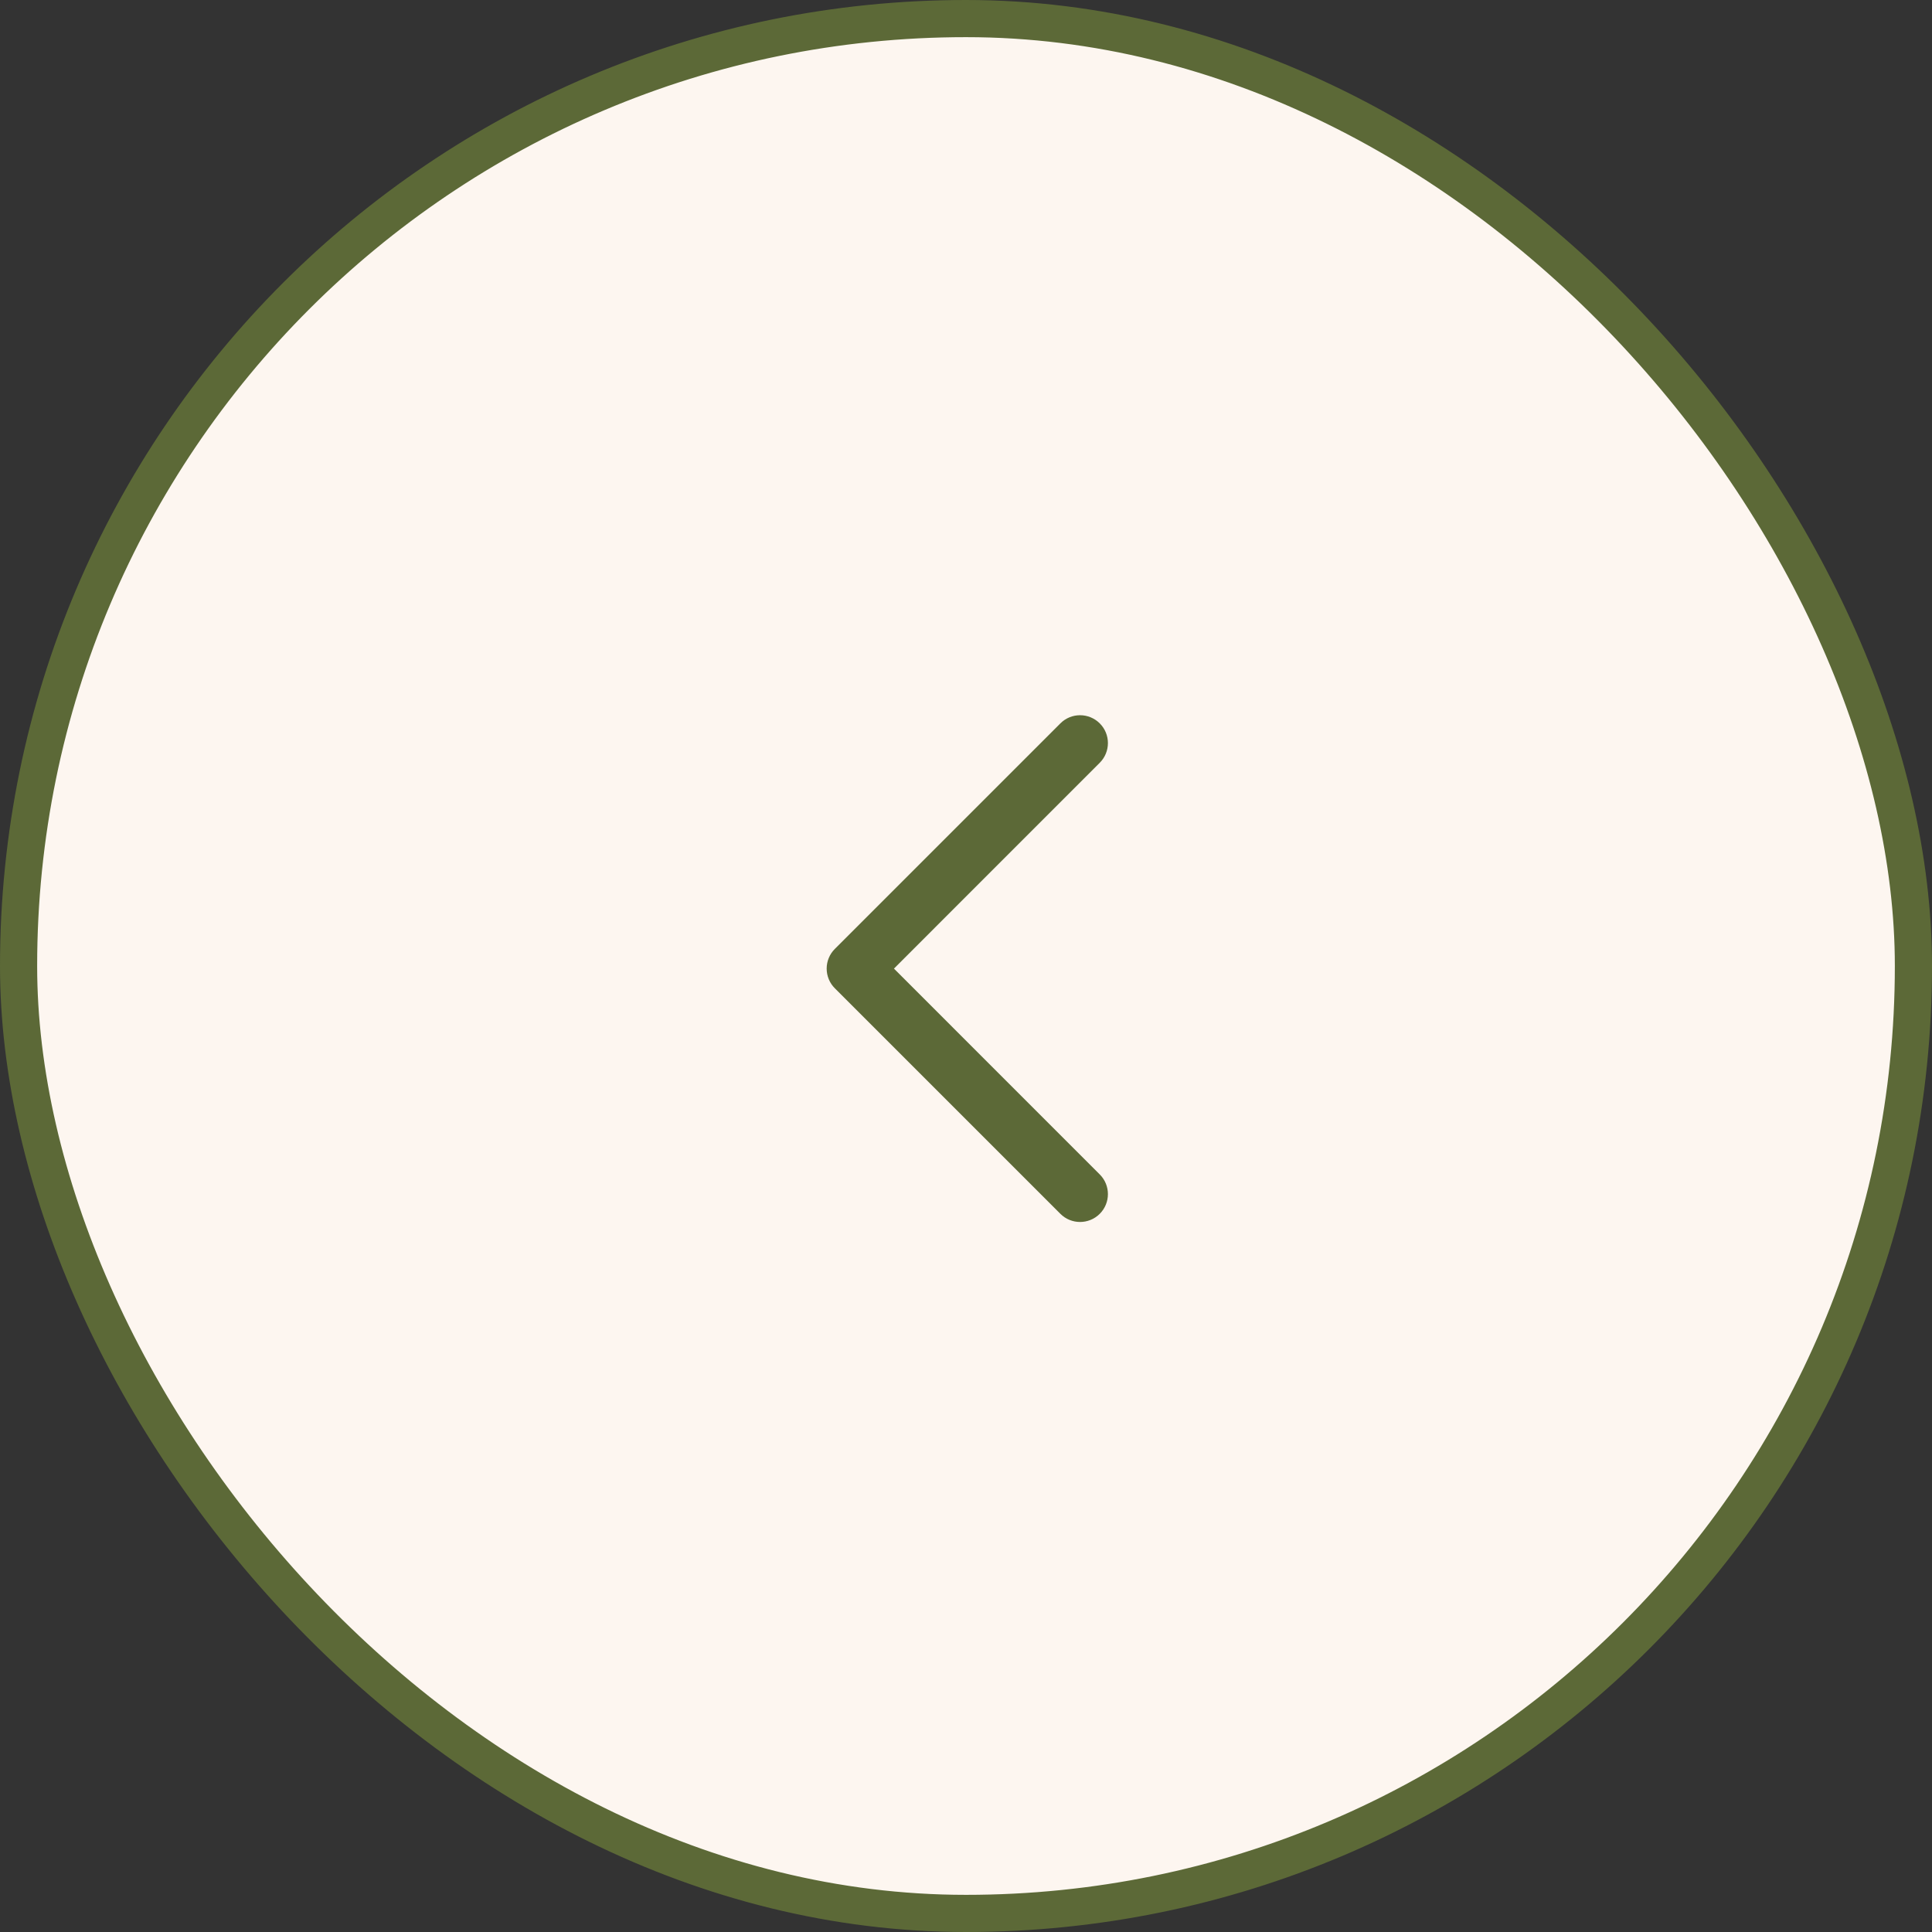
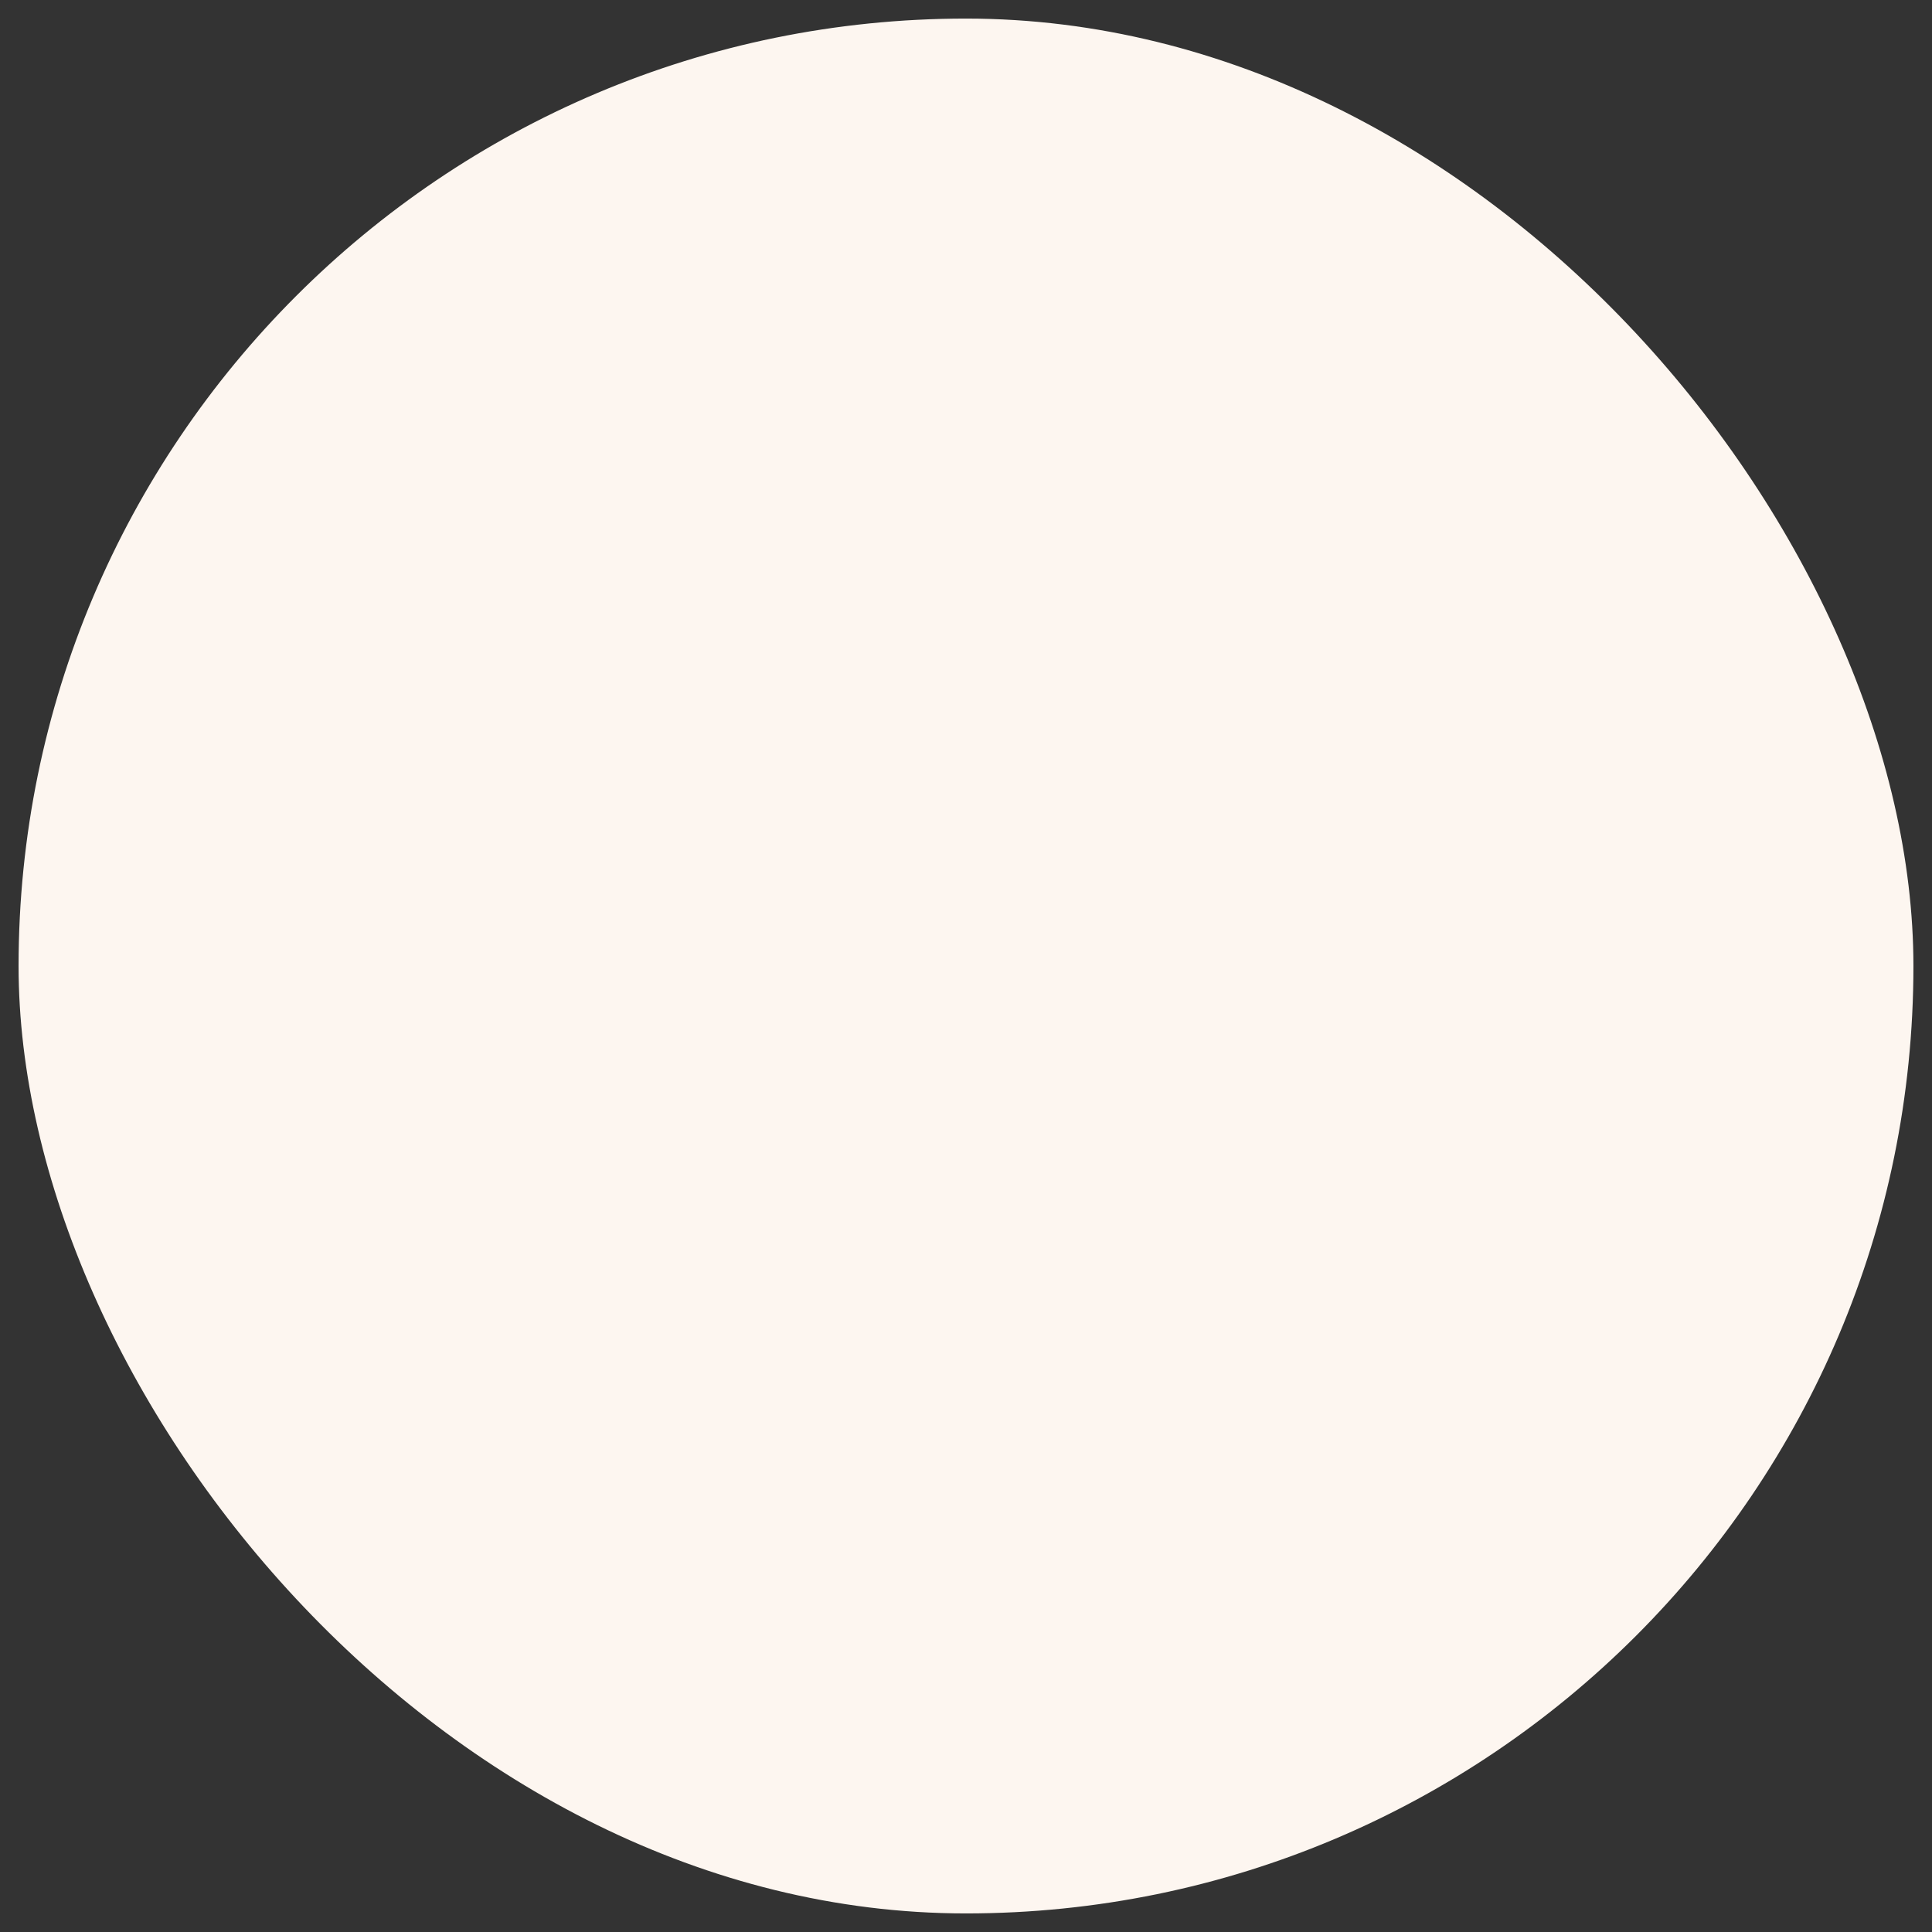
<svg xmlns="http://www.w3.org/2000/svg" width="52" height="52" viewBox="0 0 52 52" fill="none">
  <rect x="0" y="0" width="52" height="52" fill="#333333" stroke="none" />
  <rect x="0.5" y="0.5" width="51" height="51" rx="25.5" fill="#FDF6F0" />
-   <rect x="0.5" y="0.5" width="51" height="51" rx="25.5" stroke="#5C6937" />
-   <path fill-rule="evenodd" clip-rule="evenodd" d="M29.6 32.67C29.307 32.963 28.832 32.963 28.54 32.67L22.47 26.6C22.329 26.46 22.25 26.269 22.25 26.07C22.25 25.871 22.329 25.68 22.47 25.54L28.54 19.47C28.832 19.177 29.307 19.177 29.6 19.47C29.893 19.762 29.893 20.237 29.6 20.53L24.061 26.07L29.6 31.61C29.893 31.902 29.893 32.377 29.6 32.67Z" fill="#5C6937" />
</svg>